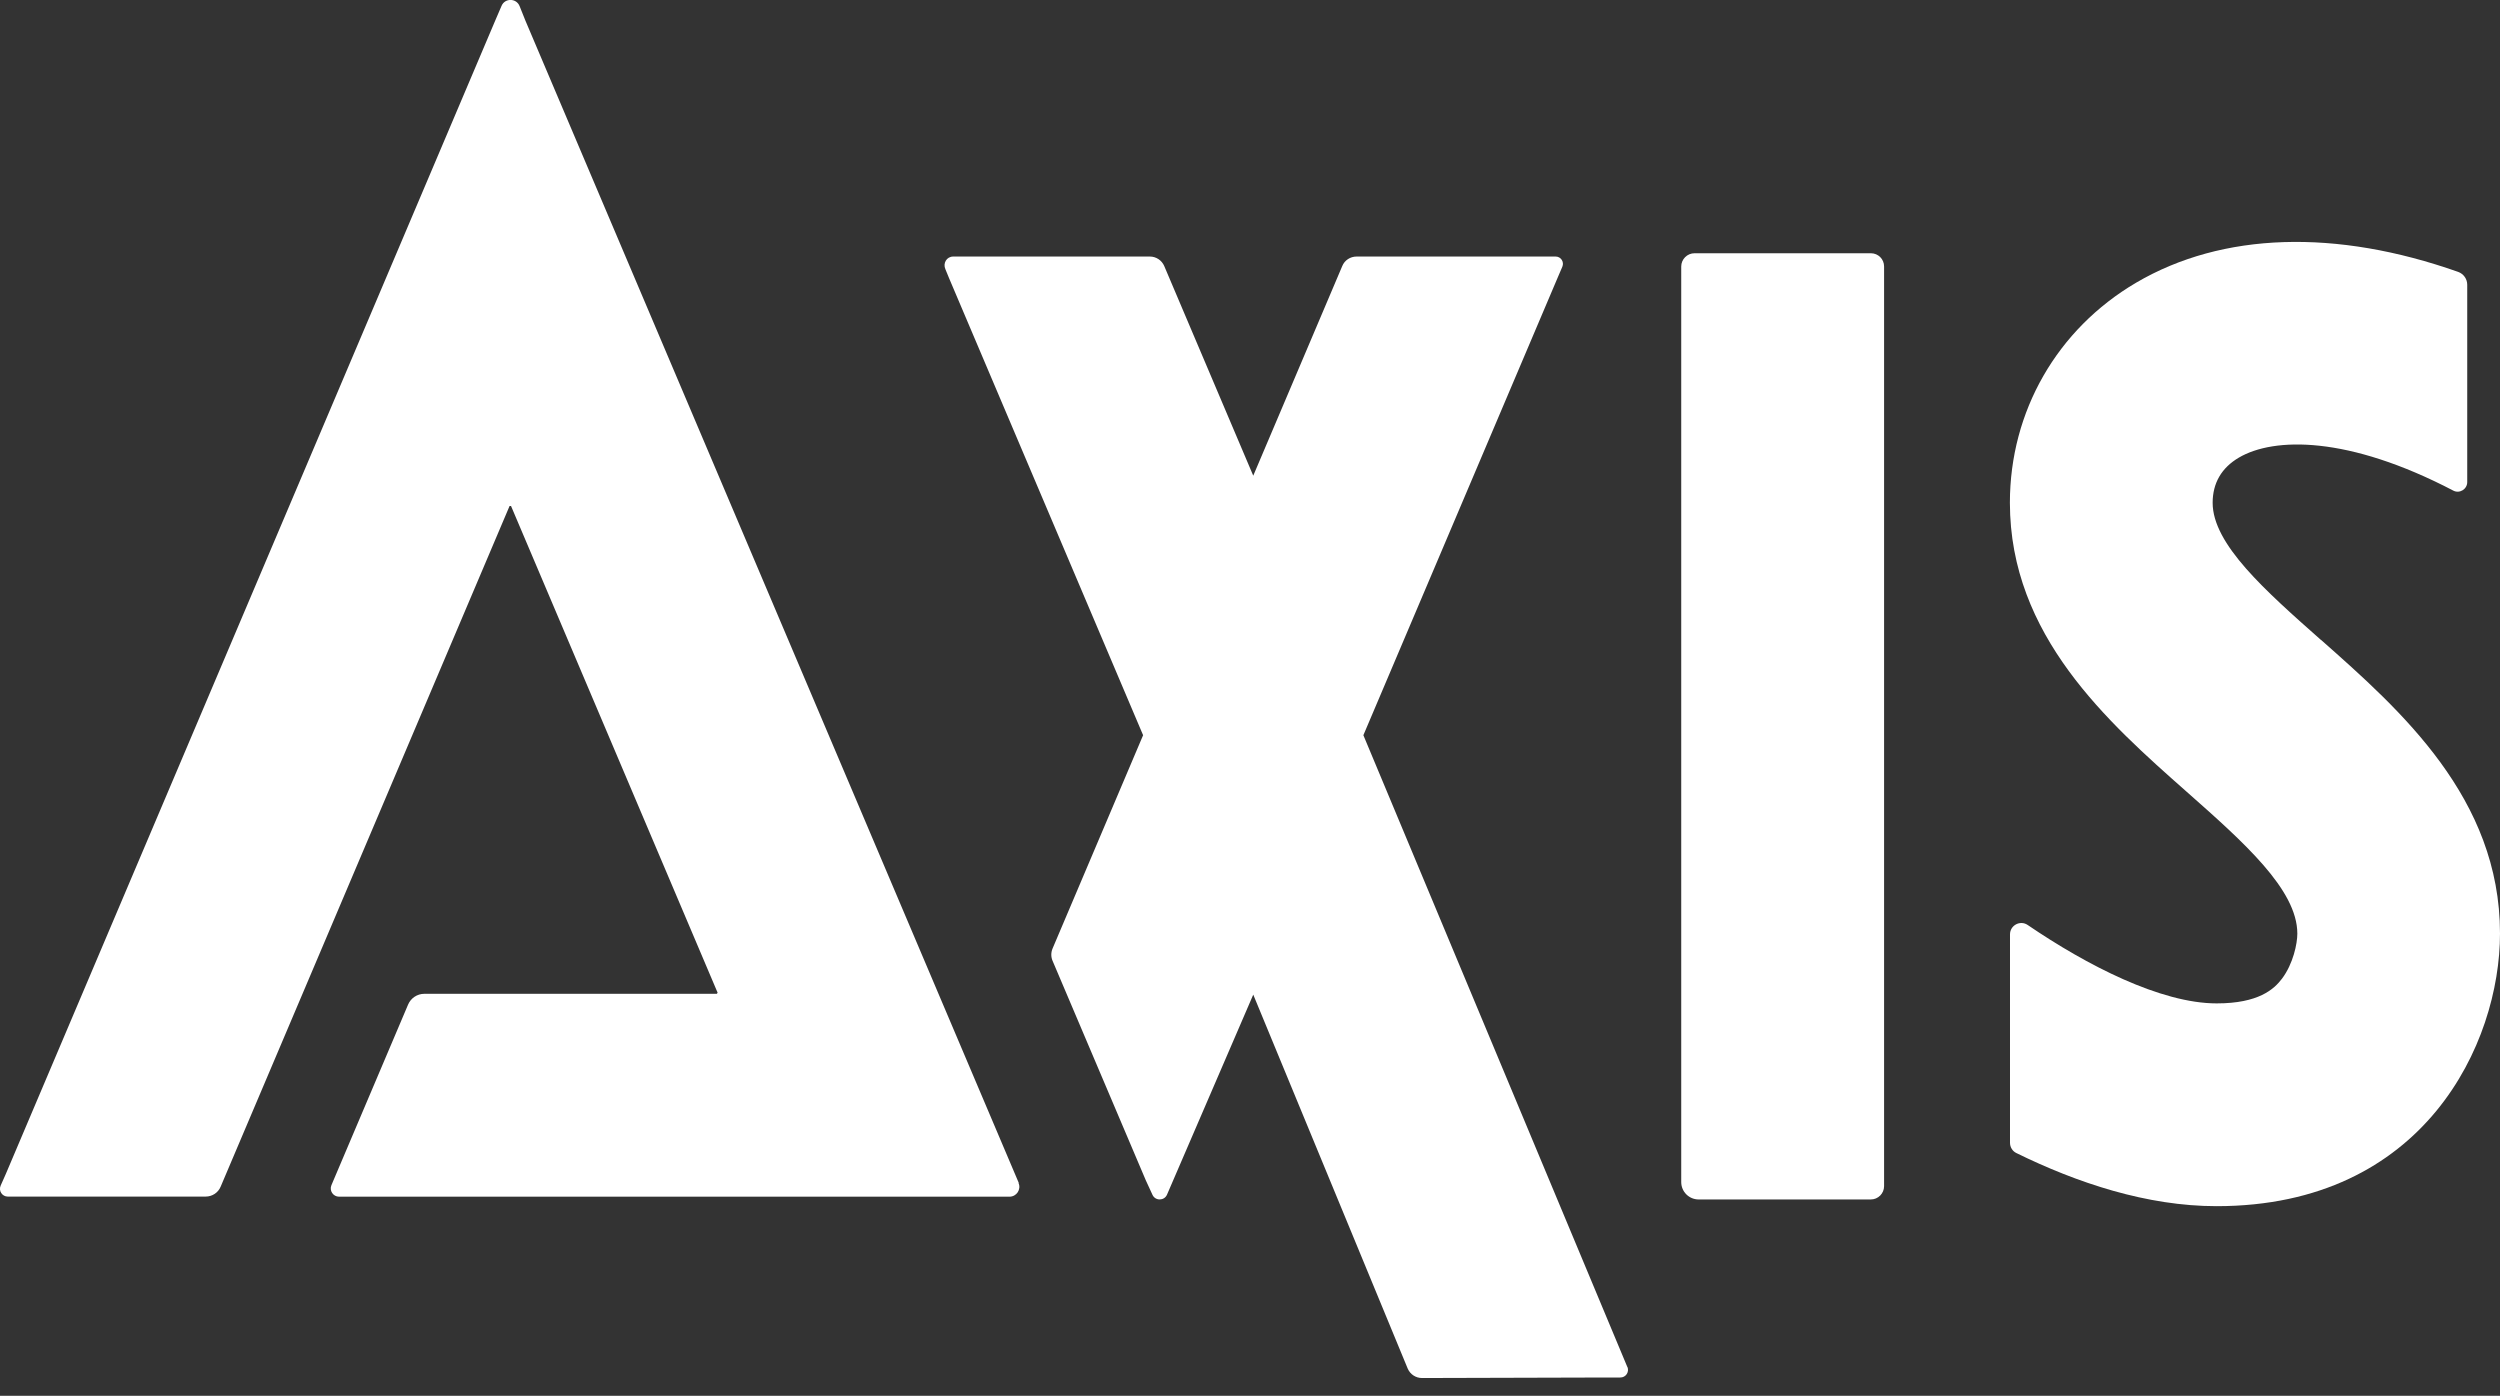
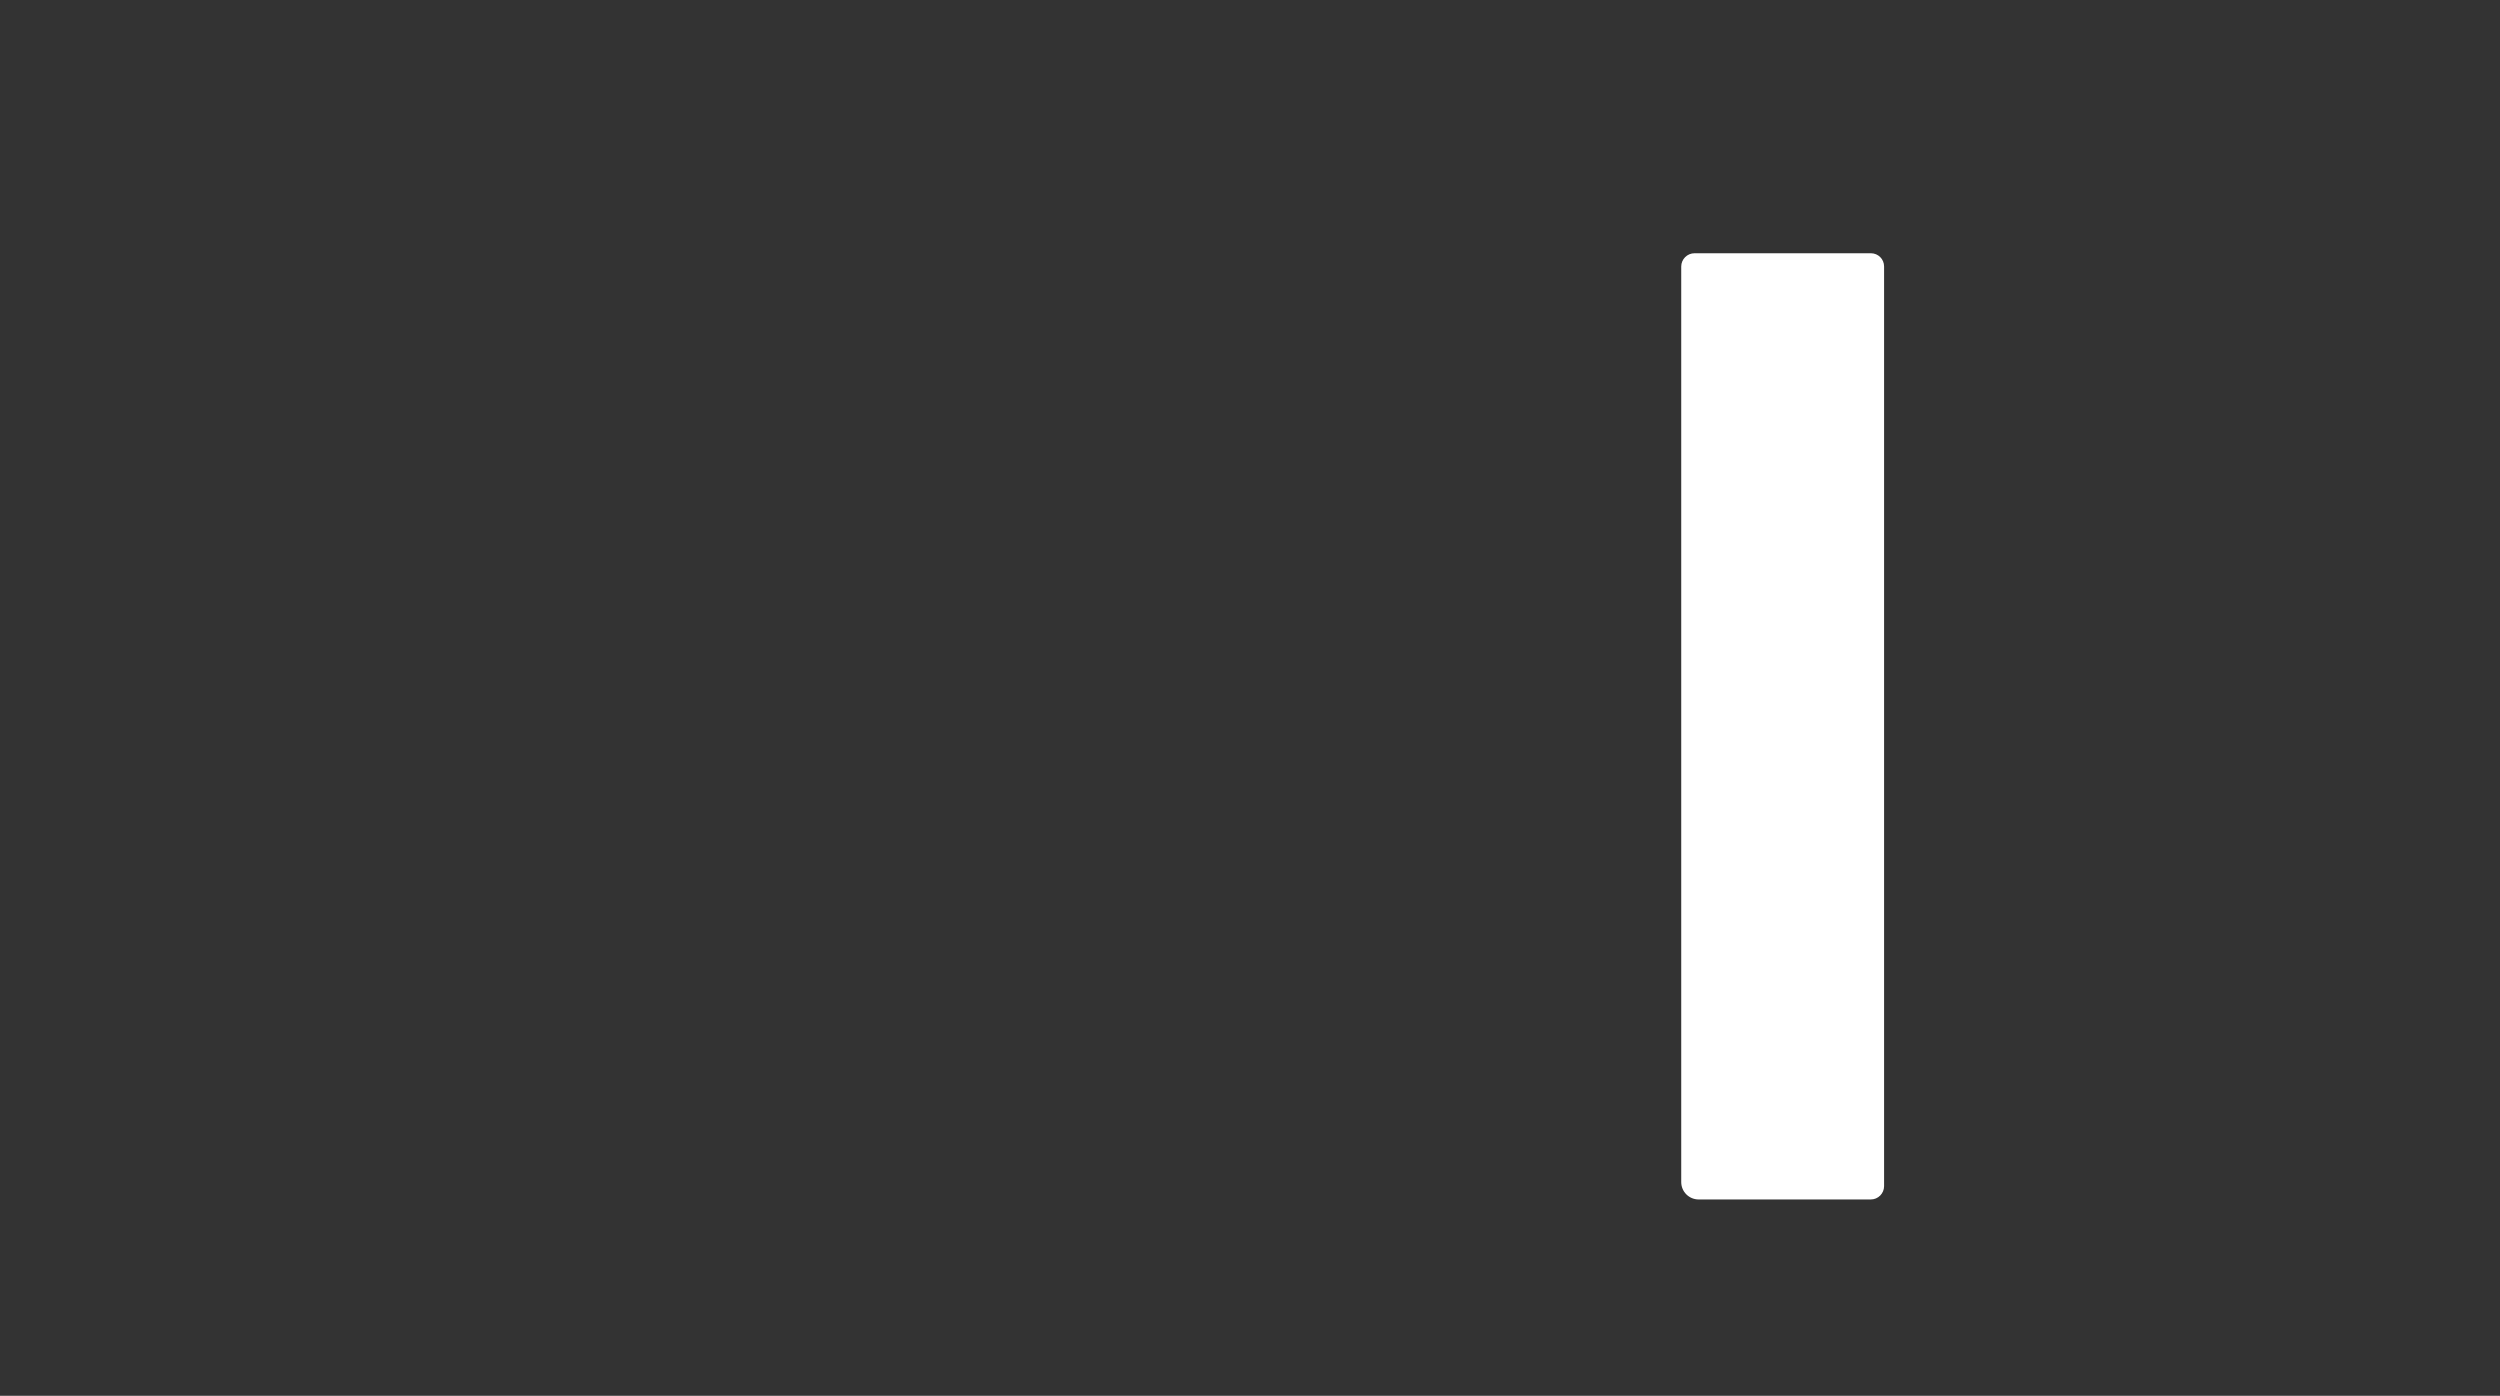
<svg xmlns="http://www.w3.org/2000/svg" width="120" height="67" viewBox="0 0 120 67" fill="none">
  <rect x="0" y="0" width="120" height="67" fill="#333333" stroke="none" />
  <g id="Warstwa_1" clip-path="url(#clip0_2786_2689)">
-     <path id="Vector" d="M78.112 65.615L65.442 35.29L74.755 13.357L74.992 12.804C75.091 12.571 74.923 12.314 74.671 12.314H65.116C64.814 12.314 64.542 12.492 64.429 12.769L60.156 22.833L55.883 12.769C55.764 12.492 55.492 12.314 55.196 12.314H45.755C45.438 12.314 45.25 12.636 45.379 12.922L45.557 13.357L54.869 35.29L50.522 45.532C50.443 45.72 50.443 45.933 50.522 46.116L54.998 56.654L55.319 57.352C55.458 57.653 55.888 57.644 56.017 57.342L60.156 47.743L67.569 65.69C67.688 65.967 67.955 66.145 68.256 66.145H68.355L77.198 66.12H77.771C78.038 66.125 78.216 65.858 78.117 65.611L78.112 65.615Z" fill="white" />
    <path id="Vector_2" d="M89.803 12.156H81.337C80.986 12.156 80.699 12.443 80.699 12.794V56.739C80.699 57.198 81.07 57.574 81.535 57.574H89.799C90.15 57.574 90.436 57.287 90.436 56.936V12.789C90.436 12.438 90.155 12.156 89.803 12.156Z" fill="white" />
-     <path id="Vector_3" d="M48.9 56.778L25.221 0.994L24.94 0.292C24.786 -0.094 24.237 -0.104 24.074 0.282L23.768 0.994L0.282 56.343L0.03 56.912C-0.079 57.159 0.104 57.436 0.371 57.436H9.871C10.188 57.436 10.474 57.248 10.593 56.956L24.46 24.287H24.529L34.445 47.649L34.41 47.703H20.365C20.029 47.703 19.722 47.906 19.589 48.218L15.909 56.887C15.796 57.149 15.989 57.441 16.275 57.441H48.455C48.796 57.441 49.024 57.095 48.89 56.783L48.9 56.778Z" fill="white" />
-     <path id="Vector_4" d="M111.41 30.721C108.734 28.352 106.207 26.122 106.207 24.134C106.207 23.189 106.633 22.457 107.463 21.967C109.145 20.978 112.706 20.909 117.76 23.55C118.061 23.708 118.427 23.481 118.427 23.14V13.669C118.427 13.392 118.254 13.145 117.992 13.051C112.137 10.984 106.687 11.132 102.533 13.57C98.74 15.8 96.475 19.747 96.475 24.129C96.475 30.503 101.183 34.667 104.966 38.01C107.696 40.424 110.272 42.703 110.272 44.815C110.272 45.29 110.075 46.259 109.536 46.976C109.15 47.486 108.408 48.163 106.4 48.163C103.715 48.163 100.159 46.328 97.33 44.4C96.969 44.153 96.48 44.415 96.48 44.85V54.854C96.48 55.062 96.598 55.255 96.781 55.344C99.709 56.783 103.057 57.896 106.395 57.896C116.38 57.896 120 50.072 120 44.81C120 38.312 115.238 34.099 111.405 30.711L111.41 30.721Z" fill="white" />
  </g>
  <defs>
    <clipPath id="clip0_2786_2689">
      <rect width="120" height="66.15" fill="white" />
    </clipPath>
  </defs>
</svg>